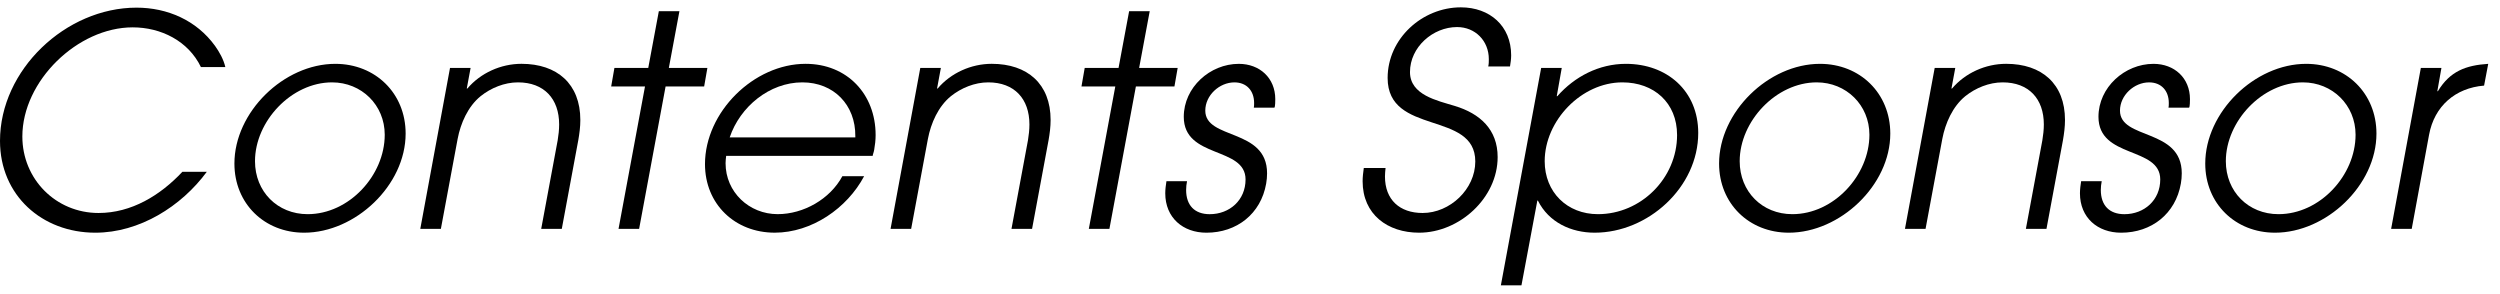
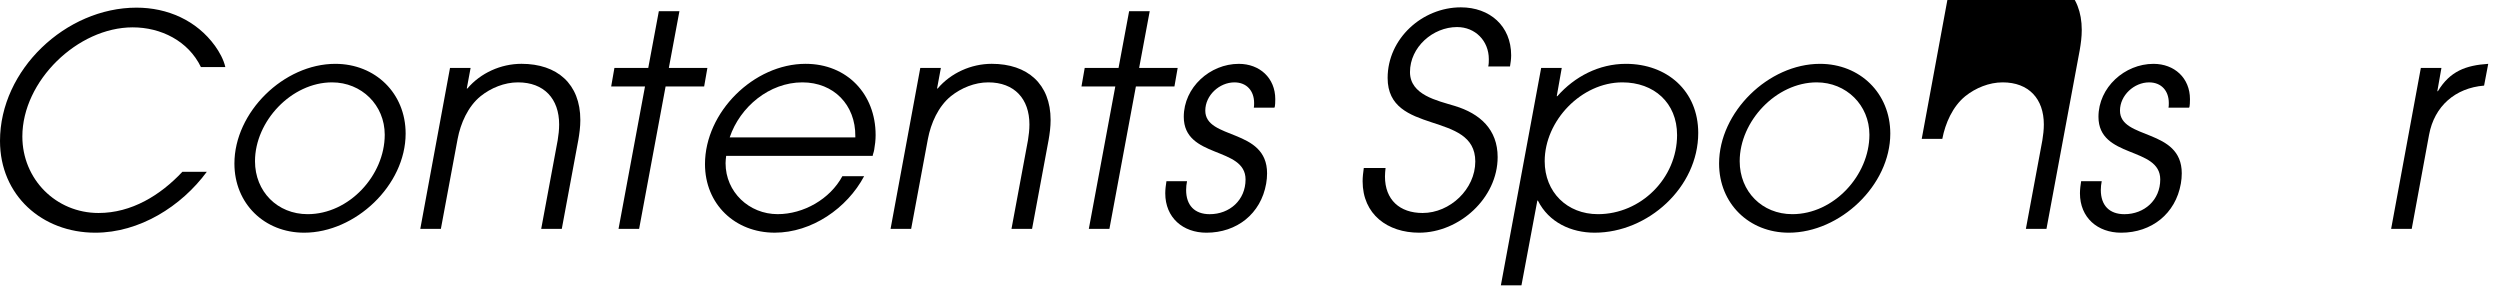
<svg xmlns="http://www.w3.org/2000/svg" id="a" viewBox="0 0 170 20">
  <defs>
    <style>
      .c {
        isolation: isolate;
      }
    </style>
  </defs>
  <g id="b" data-name="Contents_Sponsor" class="c">
    <g class="c">
      <path d="M13.663,4.561c-.86-1.781-2.72-2.701-4.641-2.701-3.741,0-7.502,3.641-7.502,7.422,0,2.9,2.281,5.201,5.181,5.201,2.241,0,4.201-1.2,5.701-2.801h1.661c-1.74,2.36-4.581,4.141-7.582,4.141-3.621,0-6.481-2.54-6.481-6.241C0,4.741,4.481.52,9.282.52c2.101,0,4.081.86,5.341,2.601.3.42.58.92.7,1.44h-1.661Z" />
      <path d="M20.681,15.823c-2.701,0-4.741-1.98-4.741-4.701,0-3.5,3.361-6.781,6.862-6.781,2.72,0,4.781,2.001,4.781,4.741,0,3.521-3.421,6.741-6.901,6.741ZM22.581,5.601c-2.761,0-5.241,2.641-5.241,5.361,0,2.06,1.521,3.601,3.581,3.601,2.821,0,5.241-2.641,5.241-5.401,0-2.021-1.58-3.561-3.581-3.561Z" />
      <path d="M39.322,9.541l-1.12,6.021h-1.4l1.12-6.021c.06-.36.1-.72.1-1.08,0-1.74-1.02-2.86-2.8-2.86-.92,0-1.841.38-2.541.94-.86.699-1.36,1.84-1.561,2.9l-1.14,6.121h-1.4l2.021-10.942h1.4l-.26,1.4h.04c.9-1.061,2.28-1.681,3.681-1.681,2.42,0,4.001,1.36,4.001,3.821,0,.46-.06.92-.14,1.38Z" />
      <path d="M47.881,5.881h-2.621l-1.8,9.682h-1.4l1.8-9.682h-2.3l.22-1.261h2.301l.72-3.86h1.4l-.72,3.86h2.621l-.22,1.261Z" />
      <path d="M59.441,10.201c-.02.141-.08.26-.1.4h-9.962c-.02.16-.04.34-.04.5,0,1.96,1.601,3.461,3.541,3.461,1.76,0,3.561-1.021,4.401-2.581h1.48c-1.16,2.181-3.561,3.841-6.081,3.841-2.701,0-4.741-1.94-4.741-4.661,0-3.54,3.321-6.821,6.842-6.821,2.82,0,4.761,2.061,4.761,4.841,0,.341-.04.681-.1,1.021ZM54.561,5.601c-2.24,0-4.241,1.66-4.941,3.74h8.542v-.08c.02-2.12-1.46-3.66-3.601-3.66Z" />
      <path d="M71.301,9.541l-1.12,6.021h-1.4l1.12-6.021c.06-.36.1-.72.1-1.08,0-1.74-1.02-2.86-2.8-2.86-.92,0-1.841.38-2.541.94-.86.699-1.36,1.84-1.561,2.9l-1.14,6.121h-1.4l2.021-10.942h1.4l-.26,1.4h.04c.9-1.061,2.28-1.681,3.681-1.681,2.42,0,4.001,1.36,4.001,3.821,0,.46-.06.92-.14,1.38Z" />
      <path d="M79.861,5.881h-2.621l-1.8,9.682h-1.4l1.8-9.682h-2.3l.22-1.261h2.301l.72-3.86h1.4l-.72,3.86h2.62l-.22,1.261Z" />
      <path d="M86.66,7.321h-1.4c.02-.1.02-.199.02-.319,0-.82-.5-1.4-1.34-1.4-1.02,0-1.98.88-1.98,1.92,0,2.001,4.201,1.181,4.201,4.261,0,.221-.02.48-.061.7-.359,2.061-2,3.341-4.061,3.341-1.6,0-2.801-1.02-2.801-2.681,0-.279.04-.56.08-.819h1.4c-.04.199-.061.399-.061.6,0,1.04.58,1.641,1.602,1.641,1.359,0,2.439-.96,2.439-2.36,0-2.261-4.201-1.4-4.201-4.262,0-2,1.781-3.601,3.742-3.601,1.42,0,2.48.961,2.48,2.4,0,.101,0,.521-.061.58Z" />
      <path d="M102.68,4.521h-1.48c.04-.16.04-.341.04-.5,0-1.241-.92-2.181-2.16-2.181-1.641,0-3.201,1.36-3.201,3.061,0,1.561,1.86,1.94,3.041,2.301,1.721.52,2.92,1.6,2.92,3.48,0,2.78-2.6,5.141-5.341,5.141-2.14,0-3.841-1.24-3.841-3.5,0-.301.04-.601.08-.9h1.48c-.02.2-.04.38-.04.58,0,1.58,1,2.48,2.561,2.48,1.86,0,3.581-1.62,3.581-3.501,0-3.48-5.961-1.74-5.961-5.681,0-2.681,2.359-4.802,4.98-4.802,1.961,0,3.42,1.261,3.42,3.261,0,.261-.039.521-.079.761Z" />
      <path d="M108.439,15.823c-1.6,0-3.121-.7-3.861-2.18h-.039l-1.08,5.761h-1.4l2.74-14.783h1.4l-.34,1.921h.039c1.181-1.341,2.842-2.201,4.662-2.201,2.8,0,4.92,1.841,4.92,4.701,0,3.701-3.42,6.781-7.041,6.781ZM110.32,5.601c-2.781,0-5.281,2.601-5.281,5.361,0,2.1,1.52,3.601,3.621,3.601,2.92,0,5.381-2.44,5.381-5.382,0-2.2-1.58-3.58-3.721-3.58Z" />
      <path d="M121.638,15.823c-2.7,0-4.74-1.98-4.74-4.701,0-3.5,3.36-6.781,6.861-6.781,2.721,0,4.781,2.001,4.781,4.741,0,3.521-3.422,6.741-6.902,6.741ZM123.539,5.601c-2.76,0-5.24,2.641-5.24,5.361,0,2.06,1.52,3.601,3.58,3.601,2.82,0,5.241-2.641,5.241-5.401,0-2.021-1.58-3.561-3.581-3.561Z" />
-       <path d="M140.28,9.541l-1.12,6.021h-1.4l1.12-6.021c.06-.36.101-.72.101-1.08,0-1.74-1.021-2.86-2.801-2.86-.92,0-1.841.38-2.541.94-.859.699-1.359,1.84-1.561,2.9l-1.14,6.121h-1.4l2.021-10.942h1.4l-.26,1.4h.039c.9-1.061,2.281-1.681,3.682-1.681,2.42,0,4,1.36,4,3.821,0,.46-.06.92-.14,1.38Z" />
+       <path d="M140.28,9.541l-1.12,6.021h-1.4l1.12-6.021c.06-.36.101-.72.101-1.08,0-1.74-1.021-2.86-2.801-2.86-.92,0-1.841.38-2.541.94-.859.699-1.359,1.84-1.561,2.9h-1.4l2.021-10.942h1.4l-.26,1.4h.039c.9-1.061,2.281-1.681,3.682-1.681,2.42,0,4,1.36,4,3.821,0,.46-.06.92-.14,1.38Z" />
      <path d="M148.859,7.321h-1.4c.02-.1.02-.199.02-.319,0-.82-.5-1.4-1.34-1.4-1.02,0-1.98.88-1.98,1.92,0,2.001,4.201,1.181,4.201,4.261,0,.221-.02.48-.061.7-.359,2.061-2,3.341-4.061,3.341-1.6,0-2.801-1.02-2.801-2.681,0-.279.04-.56.08-.819h1.4c-.04.199-.061.399-.061.6,0,1.04.58,1.641,1.602,1.641,1.359,0,2.439-.96,2.439-2.36,0-2.261-4.201-1.4-4.201-4.262,0-2,1.781-3.601,3.742-3.601,1.42,0,2.48.961,2.48,2.4,0,.101,0,.521-.061.58Z" />
-       <path d="M154.699,15.823c-2.701,0-4.742-1.98-4.742-4.701,0-3.5,3.361-6.781,6.862-6.781,2.72,0,4.78,2.001,4.78,4.741,0,3.521-3.42,6.741-6.9,6.741ZM156.599,5.601c-2.762,0-5.242,2.641-5.242,5.361,0,2.06,1.521,3.601,3.581,3.601,2.821,0,5.241-2.641,5.241-5.401,0-2.021-1.58-3.561-3.58-3.561Z" />
      <path d="M168.917,5.821c-1.96.16-3.381,1.4-3.74,3.341l-1.18,6.401h-1.4l2.02-10.942h1.4l-.279,1.58h.039c.82-1.36,1.9-1.76,3.422-1.86l-.281,1.48Z" />
    </g>
  </g>
</svg>